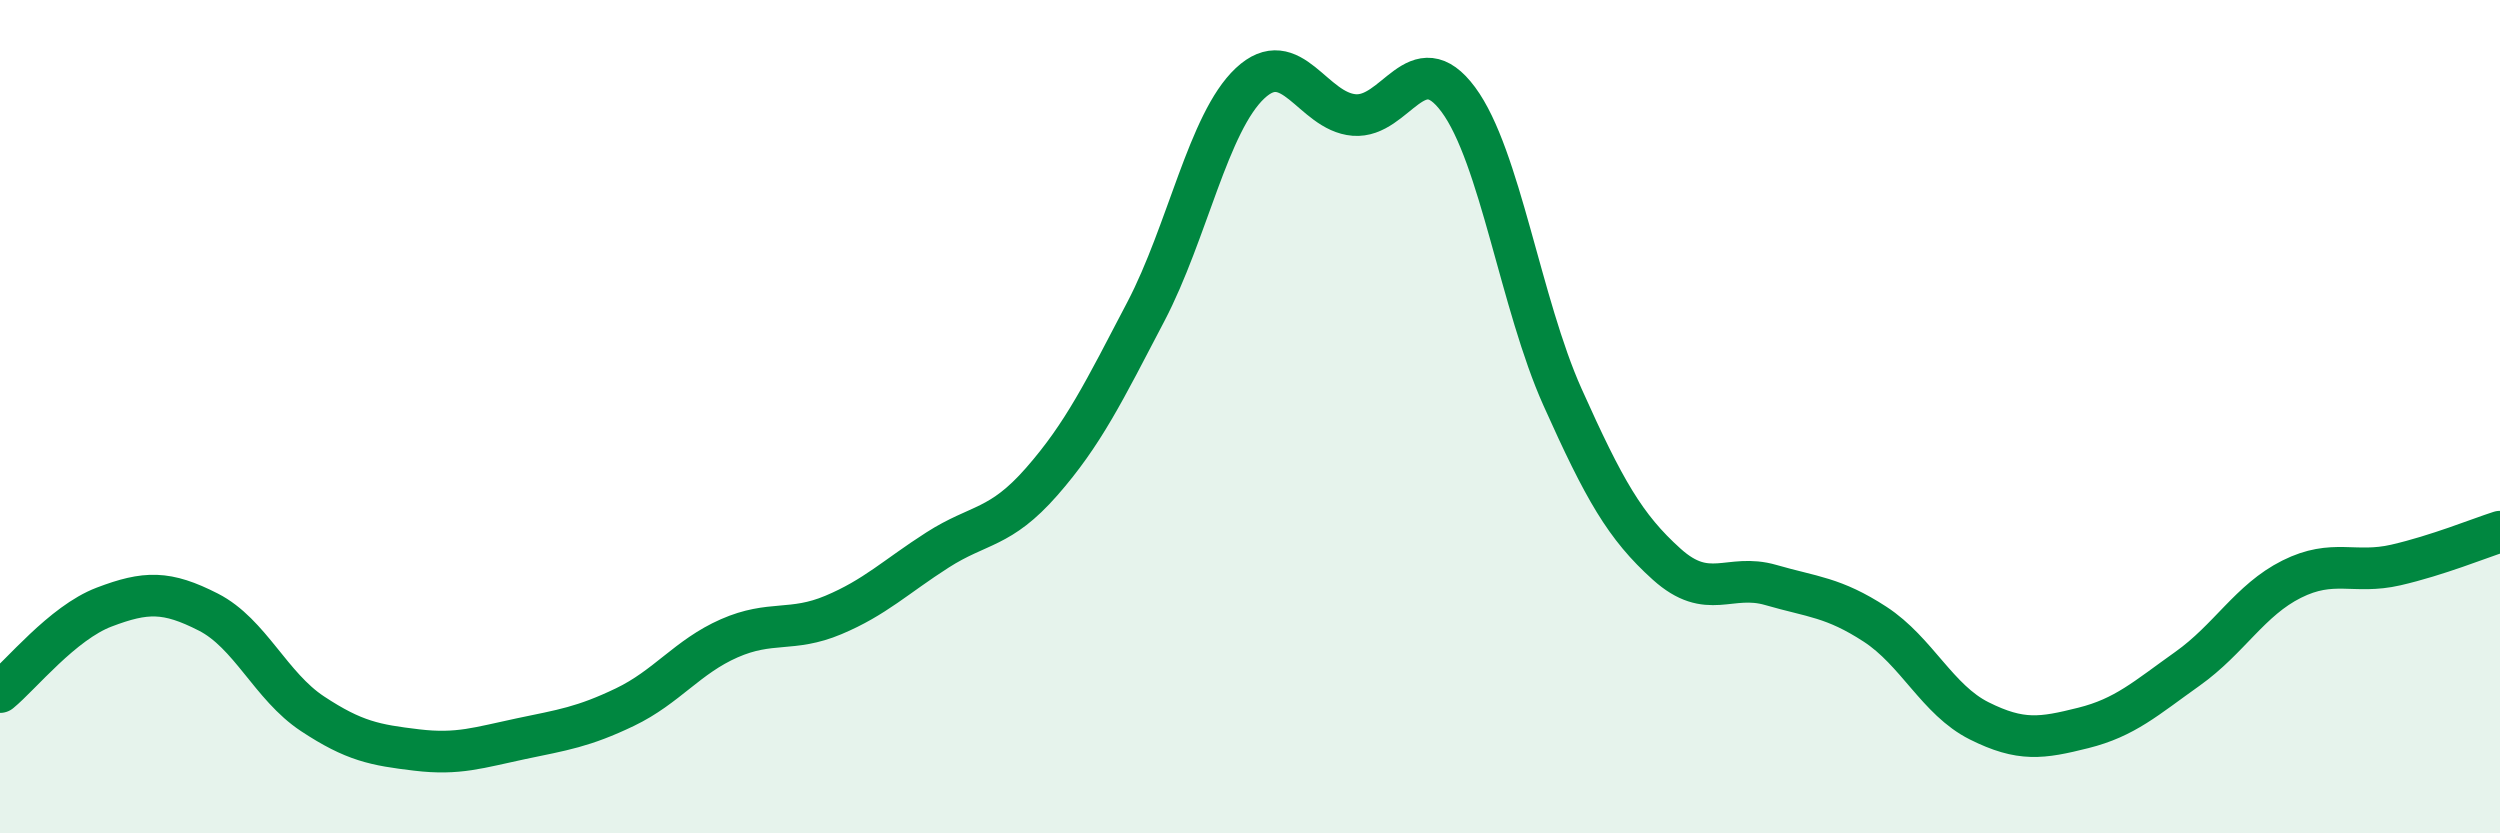
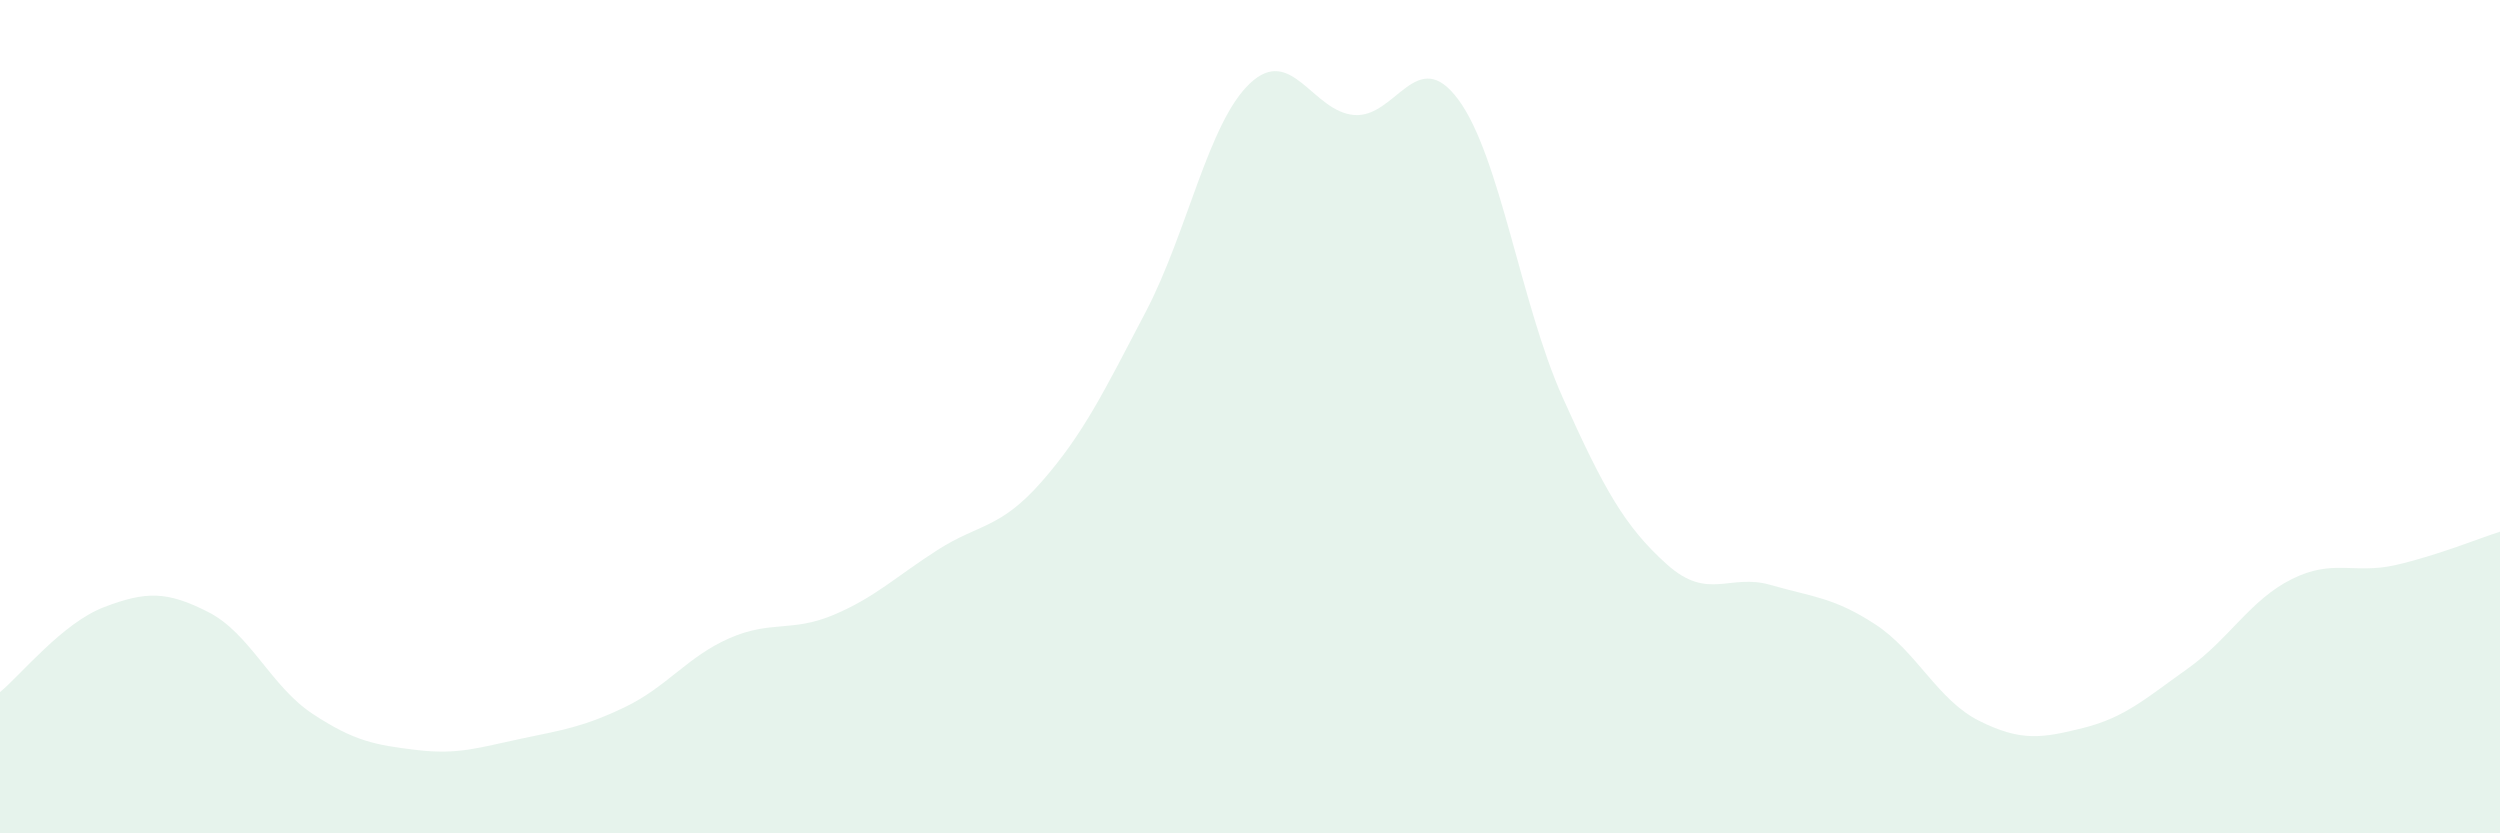
<svg xmlns="http://www.w3.org/2000/svg" width="60" height="20" viewBox="0 0 60 20">
  <path d="M 0,16.61 C 0.5,16.2 1.5,14.95 2.5,14.57 C 3.5,14.19 4,14.18 5,14.69 C 6,15.2 6.5,16.47 7.5,17.13 C 8.5,17.79 9,17.88 10,18 C 11,18.12 11.5,17.94 12.5,17.73 C 13.5,17.52 14,17.45 15,16.97 C 16,16.49 16.5,15.76 17.5,15.32 C 18.5,14.88 19,15.18 20,14.76 C 21,14.34 21.5,13.84 22.5,13.2 C 23.5,12.56 24,12.7 25,11.56 C 26,10.42 26.5,9.39 27.5,7.48 C 28.5,5.57 29,2.94 30,2 C 31,1.06 31.5,2.68 32.5,2.76 C 33.5,2.84 34,1.04 35,2.39 C 36,3.74 36.5,7.3 37.5,9.53 C 38.5,11.76 39,12.64 40,13.54 C 41,14.44 41.5,13.75 42.5,14.04 C 43.5,14.33 44,14.33 45,14.98 C 46,15.63 46.5,16.8 47.5,17.3 C 48.5,17.8 49,17.72 50,17.47 C 51,17.22 51.5,16.76 52.5,16.05 C 53.5,15.34 54,14.4 55,13.9 C 56,13.4 56.5,13.79 57.5,13.56 C 58.5,13.33 59.5,12.92 60,12.76L60 20L0 20Z" fill="#008740" opacity="0.1" stroke-linecap="round" stroke-linejoin="round" />
-   <path d="M 0,16.61 C 0.5,16.2 1.5,14.95 2.5,14.57 C 3.5,14.19 4,14.18 5,14.69 C 6,15.2 6.5,16.47 7.5,17.13 C 8.5,17.79 9,17.88 10,18 C 11,18.12 11.5,17.94 12.5,17.73 C 13.5,17.52 14,17.45 15,16.97 C 16,16.49 16.5,15.76 17.5,15.32 C 18.5,14.88 19,15.18 20,14.76 C 21,14.34 21.5,13.84 22.5,13.2 C 23.5,12.56 24,12.7 25,11.56 C 26,10.42 26.5,9.39 27.5,7.48 C 28.5,5.57 29,2.94 30,2 C 31,1.06 31.5,2.68 32.5,2.76 C 33.5,2.84 34,1.04 35,2.39 C 36,3.74 36.5,7.3 37.5,9.53 C 38.5,11.76 39,12.64 40,13.54 C 41,14.44 41.5,13.75 42.5,14.04 C 43.5,14.33 44,14.33 45,14.98 C 46,15.63 46.5,16.8 47.5,17.3 C 48.5,17.8 49,17.72 50,17.47 C 51,17.22 51.5,16.76 52.5,16.05 C 53.5,15.34 54,14.4 55,13.9 C 56,13.4 56.5,13.79 57.5,13.56 C 58.5,13.33 59.5,12.92 60,12.76" stroke="#008740" stroke-width="1" fill="none" stroke-linecap="round" stroke-linejoin="round" />
</svg>